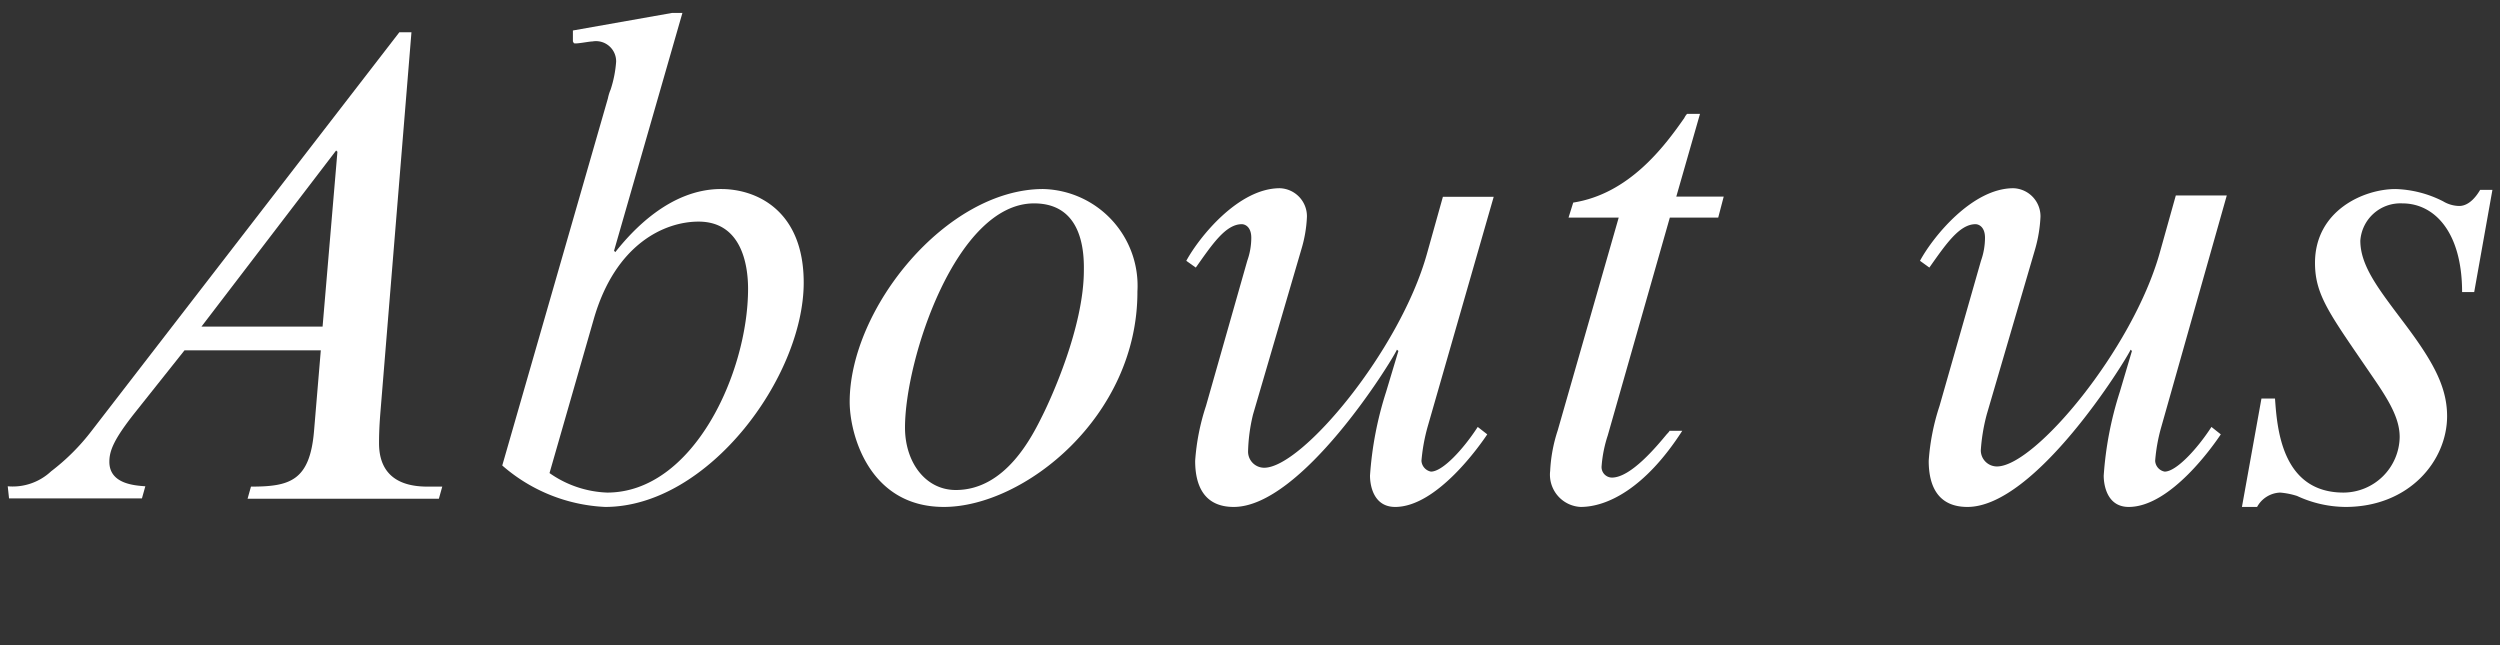
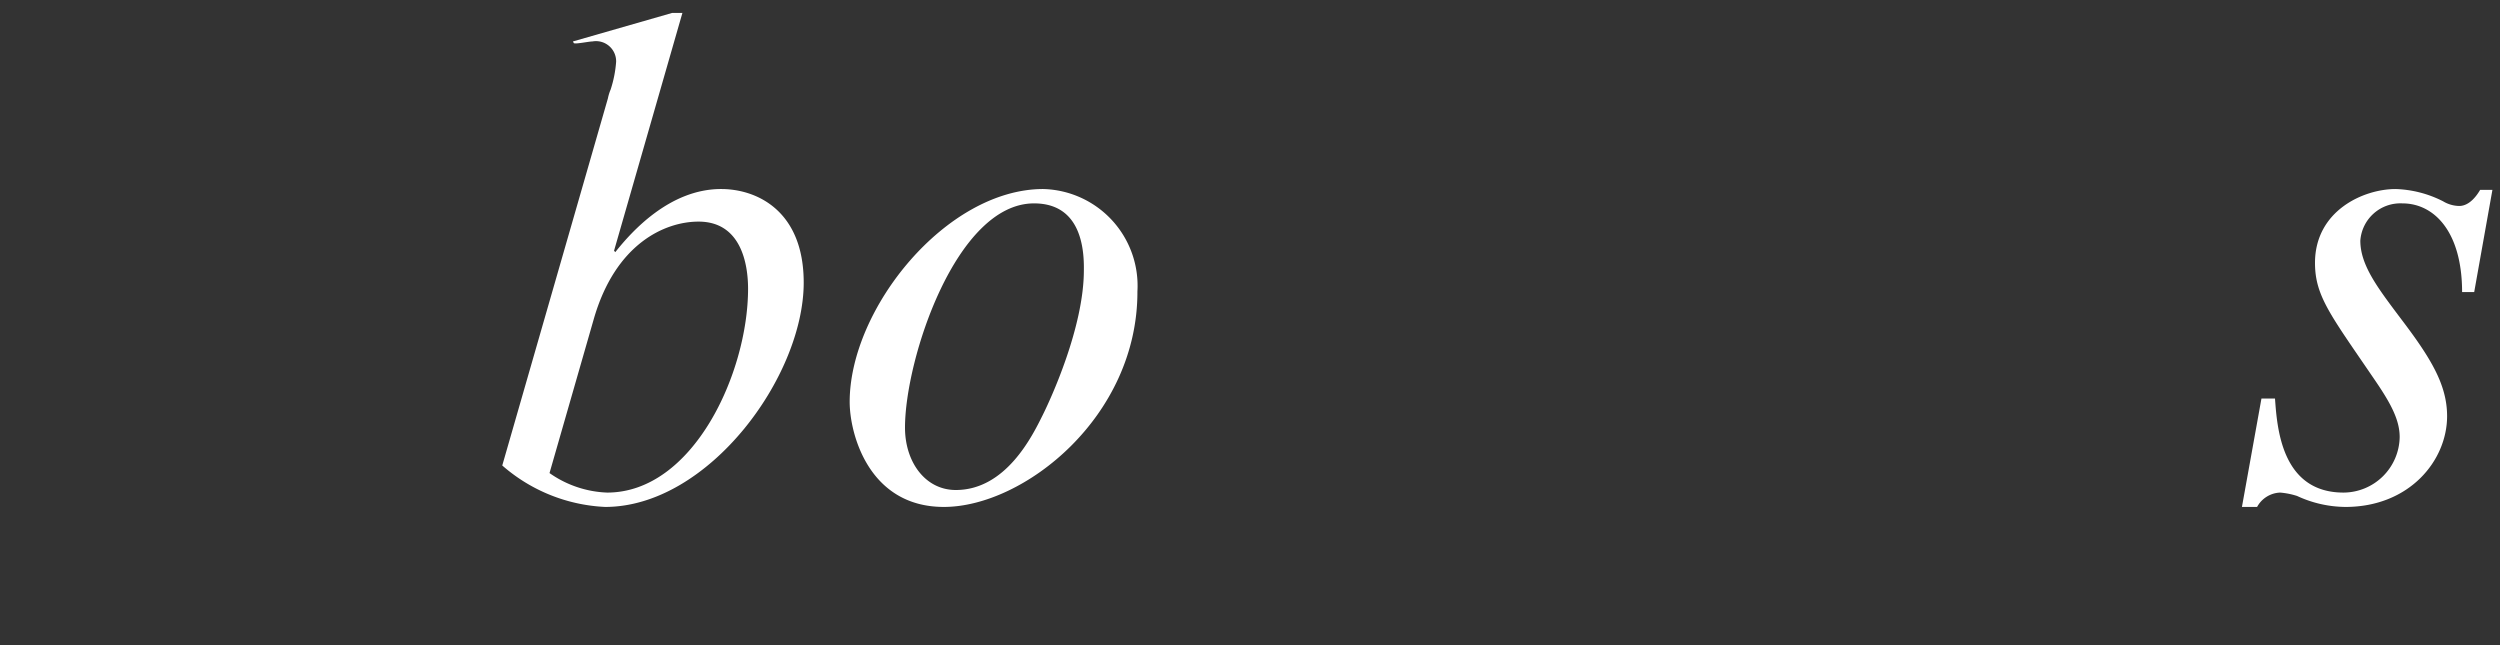
<svg xmlns="http://www.w3.org/2000/svg" id="レイヤー_1" data-name="レイヤー 1" width="155" height="40" viewBox="0 0 155 40">
  <rect x="0" y="0" width="155" height="40" fill="#333333" stroke="none" />
  <defs>
    <style>.cls-1{fill:#fff;}</style>
  </defs>
  <title>ttl_about</title>
-   <path class="cls-1" d="M23.58,25.63c-.08,1-.08,1.6-.08,1.85,0,1.43.67,2.69,3,2.69h.92l-.21.75H15.35l.21-.75c2.39,0,3.65-.34,3.91-3.45l.42-5H11.44L8.33,25.63c-1.26,1.6-1.55,2.31-1.55,3,0,1.39,1.6,1.47,2.23,1.52l-.21.75H.56l-.08-.75a3.48,3.48,0,0,0,2.69-.93,13.3,13.3,0,0,0,2.52-2.52L24.76,2h.75ZM20,20.25l.92-10.84-.08-.08L12.49,20.25Z" />
-   <path class="cls-1" d="M38.07,15.55l.08.08c1-1.26,3.36-3.91,6.56-3.91,2.22,0,5.12,1.35,5.12,5.8,0,5.84-5.92,13.91-12.31,13.91a10.41,10.41,0,0,1-6.38-2.57L37.69,6.1a2.81,2.81,0,0,1,.17-.55,7.16,7.16,0,0,0,.34-1.72,1.25,1.25,0,0,0-1.47-1.26c-.17,0-.8.12-1,.12s-.13,0-.21-.12l0-.68L41.68.8h.63Zm-4,13.78a6.61,6.61,0,0,0,3.57,1.21c5.34,0,8.74-7.43,8.74-12.64,0-1.51-.42-4.16-3.07-4.16-2.06,0-5.16,1.34-6.51,6.09Z" />
+   <path class="cls-1" d="M38.07,15.55l.08.08c1-1.26,3.36-3.91,6.56-3.91,2.22,0,5.12,1.35,5.12,5.8,0,5.84-5.92,13.91-12.31,13.91a10.41,10.41,0,0,1-6.38-2.57L37.69,6.1a2.81,2.81,0,0,1,.17-.55,7.16,7.16,0,0,0,.34-1.72,1.25,1.25,0,0,0-1.47-1.26c-.17,0-.8.12-1,.12s-.13,0-.21-.12L41.68.8h.63Zm-4,13.78a6.61,6.61,0,0,0,3.57,1.21c5.34,0,8.74-7.43,8.74-12.64,0-1.51-.42-4.16-3.07-4.16-2.06,0-5.16,1.34-6.51,6.09Z" />
  <path class="cls-1" d="M58.52,31.43c-4.66,0-5.84-4.54-5.84-6.51,0-5.8,6-13.2,12-13.2a6,6,0,0,1,5.84,6.35C70.54,25.84,63.48,31.43,58.52,31.43Zm5.59-18.82c-4.83,0-8,9.66-8,13.9,0,2.14,1.26,3.87,3.15,3.87,3.11,0,4.75-3.36,5.38-4.63.5-1,2.56-5.46,2.56-9C67.22,15.38,67,12.61,64.11,12.61Z" />
-   <path class="cls-1" d="M92.21,26.93c-.42.63-3.11,4.5-5.71,4.5-1.35,0-1.56-1.35-1.56-1.94a21.73,21.73,0,0,1,1-5.2l.76-2.53-.09-.08c-.37.8-5.92,9.75-10.12,9.75-1.76,0-2.39-1.22-2.39-2.86a13.86,13.86,0,0,1,.67-3.4l2.56-9a4.27,4.27,0,0,0,.25-1.43c0-.67-.38-.84-.59-.84-1,0-1.84,1.26-2.85,2.69l-.59-.42c.8-1.47,3.23-4.5,5.8-4.5a1.74,1.74,0,0,1,1.68,1.77,8.1,8.1,0,0,1-.34,2l-3,10.25A10.67,10.67,0,0,0,77.38,28a1,1,0,0,0,1,1c2.35,0,8.4-7.27,10.08-13.23l1-3.57h3.15L88.51,26.47a11.34,11.34,0,0,0-.38,2.1.73.73,0,0,0,.59.67c.72,0,2-1.38,2.9-2.77Z" />
-   <path class="cls-1" d="M103.93,12.19h2.94l-.34,1.3h-3L99.68,27a8,8,0,0,0-.38,1.89.65.65,0,0,0,.64.72c1.17,0,2.77-1.93,3.4-2.69,0,0,.17-.17.17-.21h.79C102,30.29,99.64,31.43,98,31.43a2,2,0,0,1-1.89-2.23,9.47,9.47,0,0,1,.47-2.52l3.78-13.19H97.25l.29-.93c3.45-.54,5.63-3.44,6.89-5.25a.92.92,0,0,1,.17-.25h.8Z" />
-   <path class="cls-1" d="M137.69,26.93c-.42.63-3.1,4.5-5.71,4.5-1.34,0-1.55-1.35-1.55-1.94a21.73,21.73,0,0,1,1-5.2l.75-2.53-.08-.08c-.38.8-5.92,9.75-10.12,9.75-1.77,0-2.4-1.22-2.4-2.86a13.86,13.86,0,0,1,.67-3.4l2.57-9a4.27,4.27,0,0,0,.25-1.43c0-.67-.38-.84-.59-.84-1,0-1.85,1.26-2.86,2.69l-.58-.42c.79-1.47,3.23-4.5,5.79-4.5a1.74,1.74,0,0,1,1.68,1.77,8.7,8.7,0,0,1-.33,2l-3,10.25a11.5,11.5,0,0,0-.37,2.23,1,1,0,0,0,1,1c2.36,0,8.41-7.27,10.09-13.23l1-3.57h3.16L134,26.47a10.57,10.57,0,0,0-.38,2.1.72.72,0,0,0,.59.67c.71,0,2-1.38,2.9-2.77Z" />
  <path class="cls-1" d="M153.4,18.11h-.75c0-3.74-1.73-5.5-3.7-5.5a2.49,2.49,0,0,0-2.61,2.31c0,1.51,1.06,2.9,2.44,4.74,1.89,2.48,2.94,4.16,2.94,6.14,0,2.77-2.35,5.63-6.3,5.63a7.22,7.22,0,0,1-3-.68,4.68,4.68,0,0,0-1.05-.21,1.7,1.7,0,0,0-1.43.89H139l1.21-6.72h.84c.13,1.76.38,5.83,4.25,5.83a3.5,3.5,0,0,0,3.48-3.44c0-1.09-.58-2.14-1.59-3.61-2.69-3.95-3.66-5.13-3.66-7.19,0-3.23,3-4.58,5-4.58a6.93,6.93,0,0,1,2.94.76,2,2,0,0,0,1,.29c.67,0,1.13-.71,1.3-1h.76Z" />
</svg>